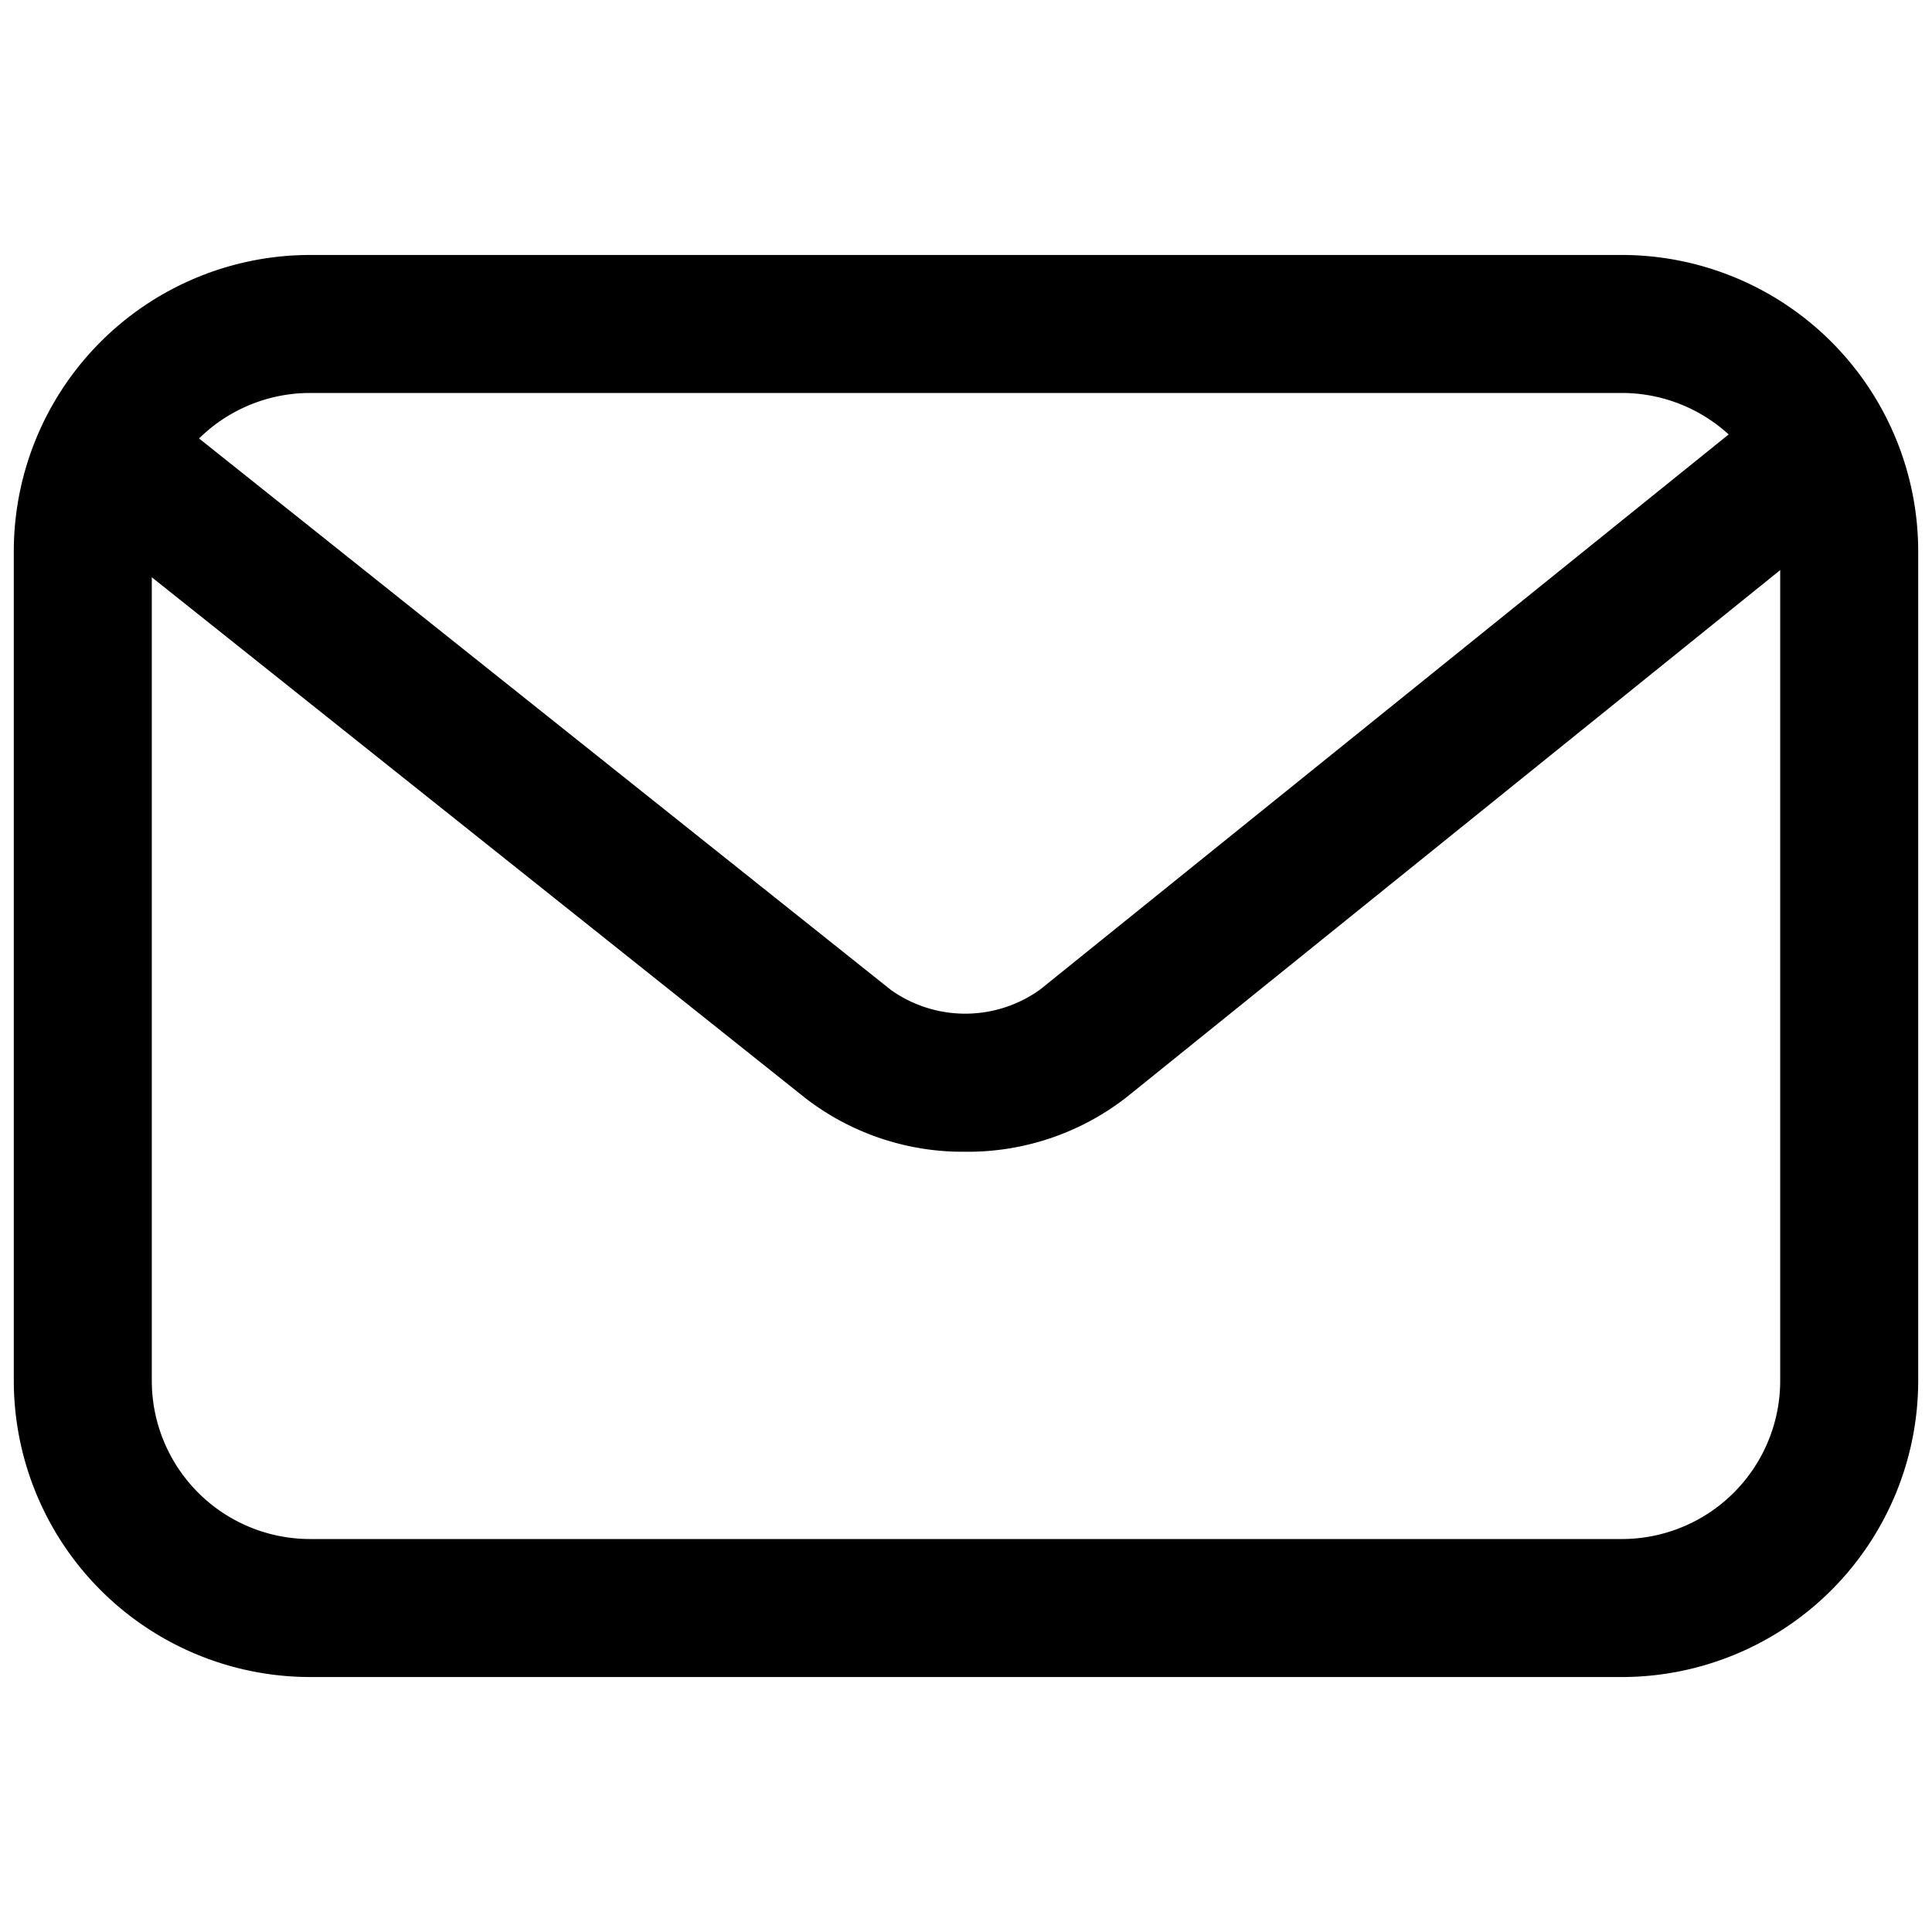
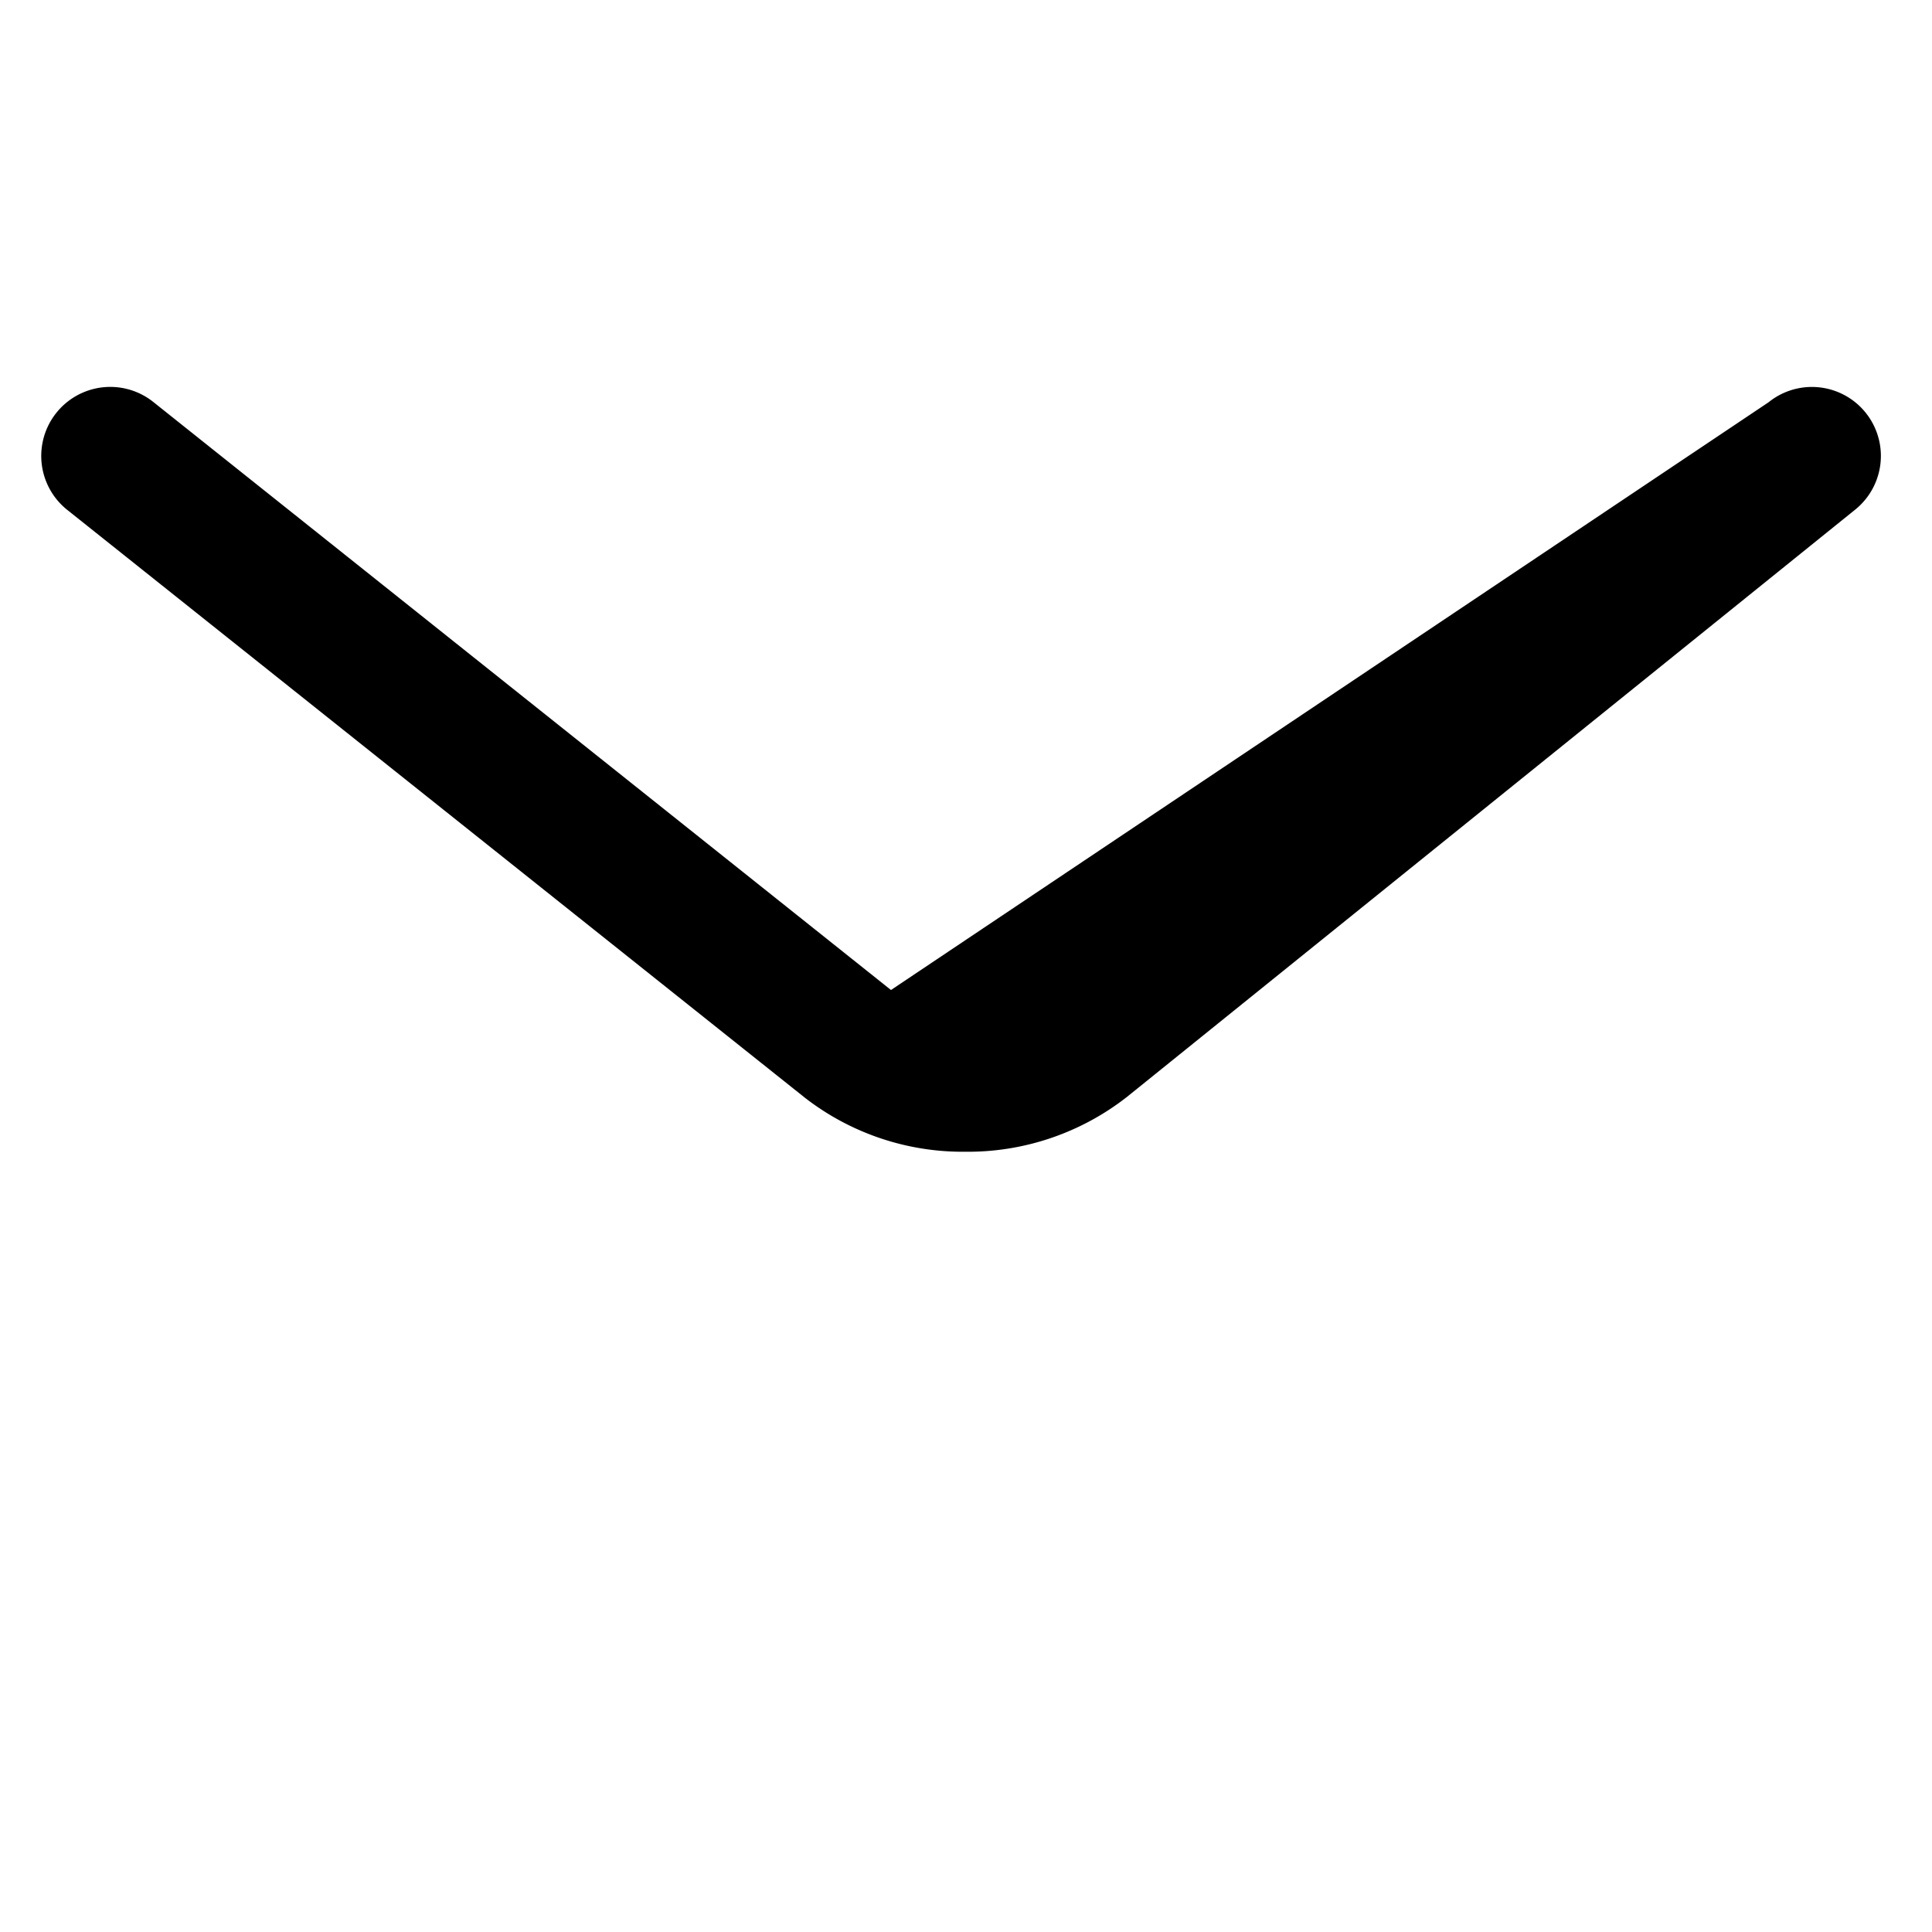
<svg xmlns="http://www.w3.org/2000/svg" fill="#000000" width="800px" height="800px" viewBox="0 0 35 35" data-name="Layer 2" id="ee13b174-13f0-43ea-b921-f168b1054f8d">
  <g id="SVGRepo_bgCarrier" stroke-width="0" />
  <g id="SVGRepo_tracerCarrier" stroke-linecap="round" stroke-linejoin="round" />
  <g id="SVGRepo_iconCarrier">
-     <path d="M29.384,30.381H5.615A5.372,5.372,0,0,1,.25,25.015V9.984A5.371,5.371,0,0,1,5.615,4.619H29.384A5.372,5.372,0,0,1,34.75,9.984V25.015A5.372,5.372,0,0,1,29.384,30.381ZM5.615,7.119A2.868,2.868,0,0,0,2.75,9.984V25.015a2.868,2.868,0,0,0,2.865,2.866H29.384a2.869,2.869,0,0,0,2.866-2.866V9.984a2.869,2.869,0,0,0-2.866-2.865Z" />
-     <path d="M17.486,20.865a4.664,4.664,0,0,1-2.9-.975L1.218,9.237A1.25,1.25,0,1,1,2.777,7.282L16.141,17.935a2.325,2.325,0,0,0,2.7-.007L32.04,7.287a1.249,1.249,0,1,1,1.569,1.945L20.414,19.873A4.675,4.675,0,0,1,17.486,20.865Z" />
+     <path d="M17.486,20.865a4.664,4.664,0,0,1-2.9-.975L1.218,9.237A1.25,1.25,0,1,1,2.777,7.282L16.141,17.935L32.04,7.287a1.249,1.249,0,1,1,1.569,1.945L20.414,19.873A4.675,4.675,0,0,1,17.486,20.865Z" />
  </g>
</svg>